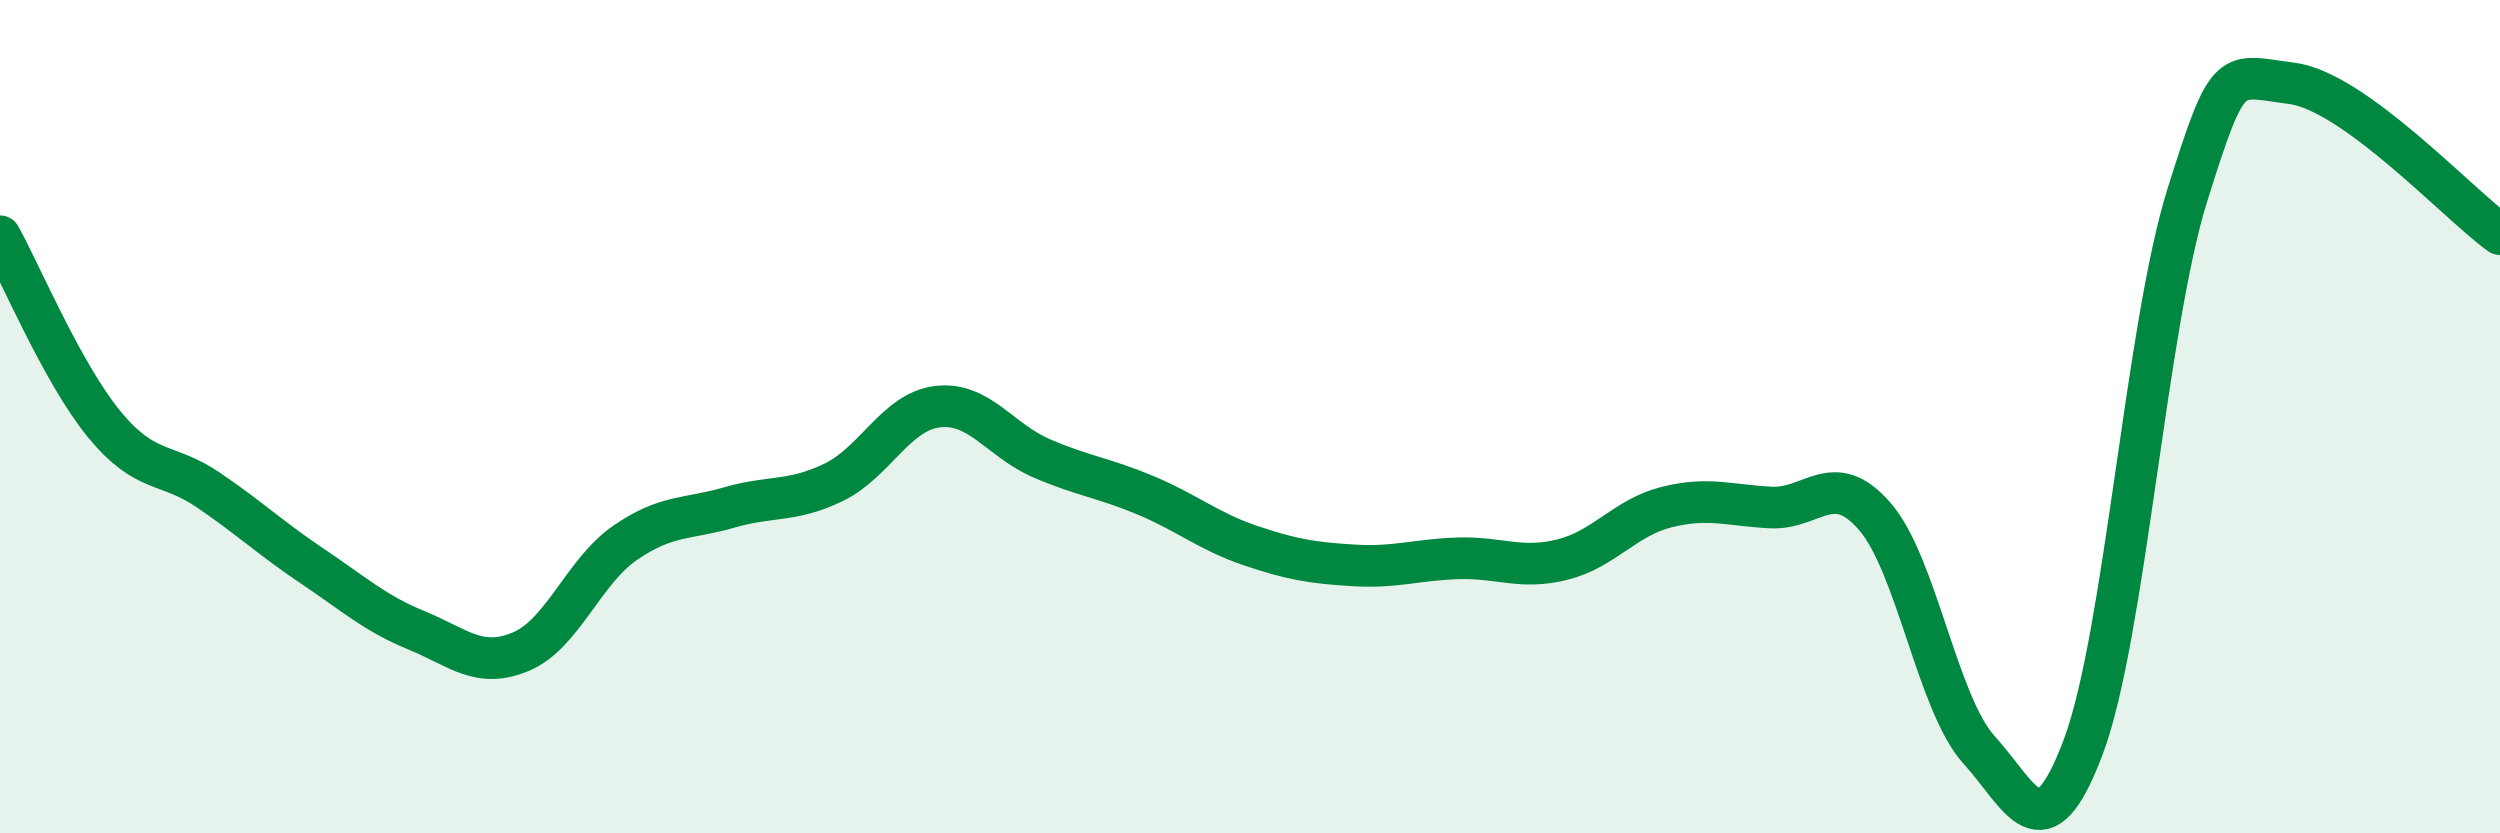
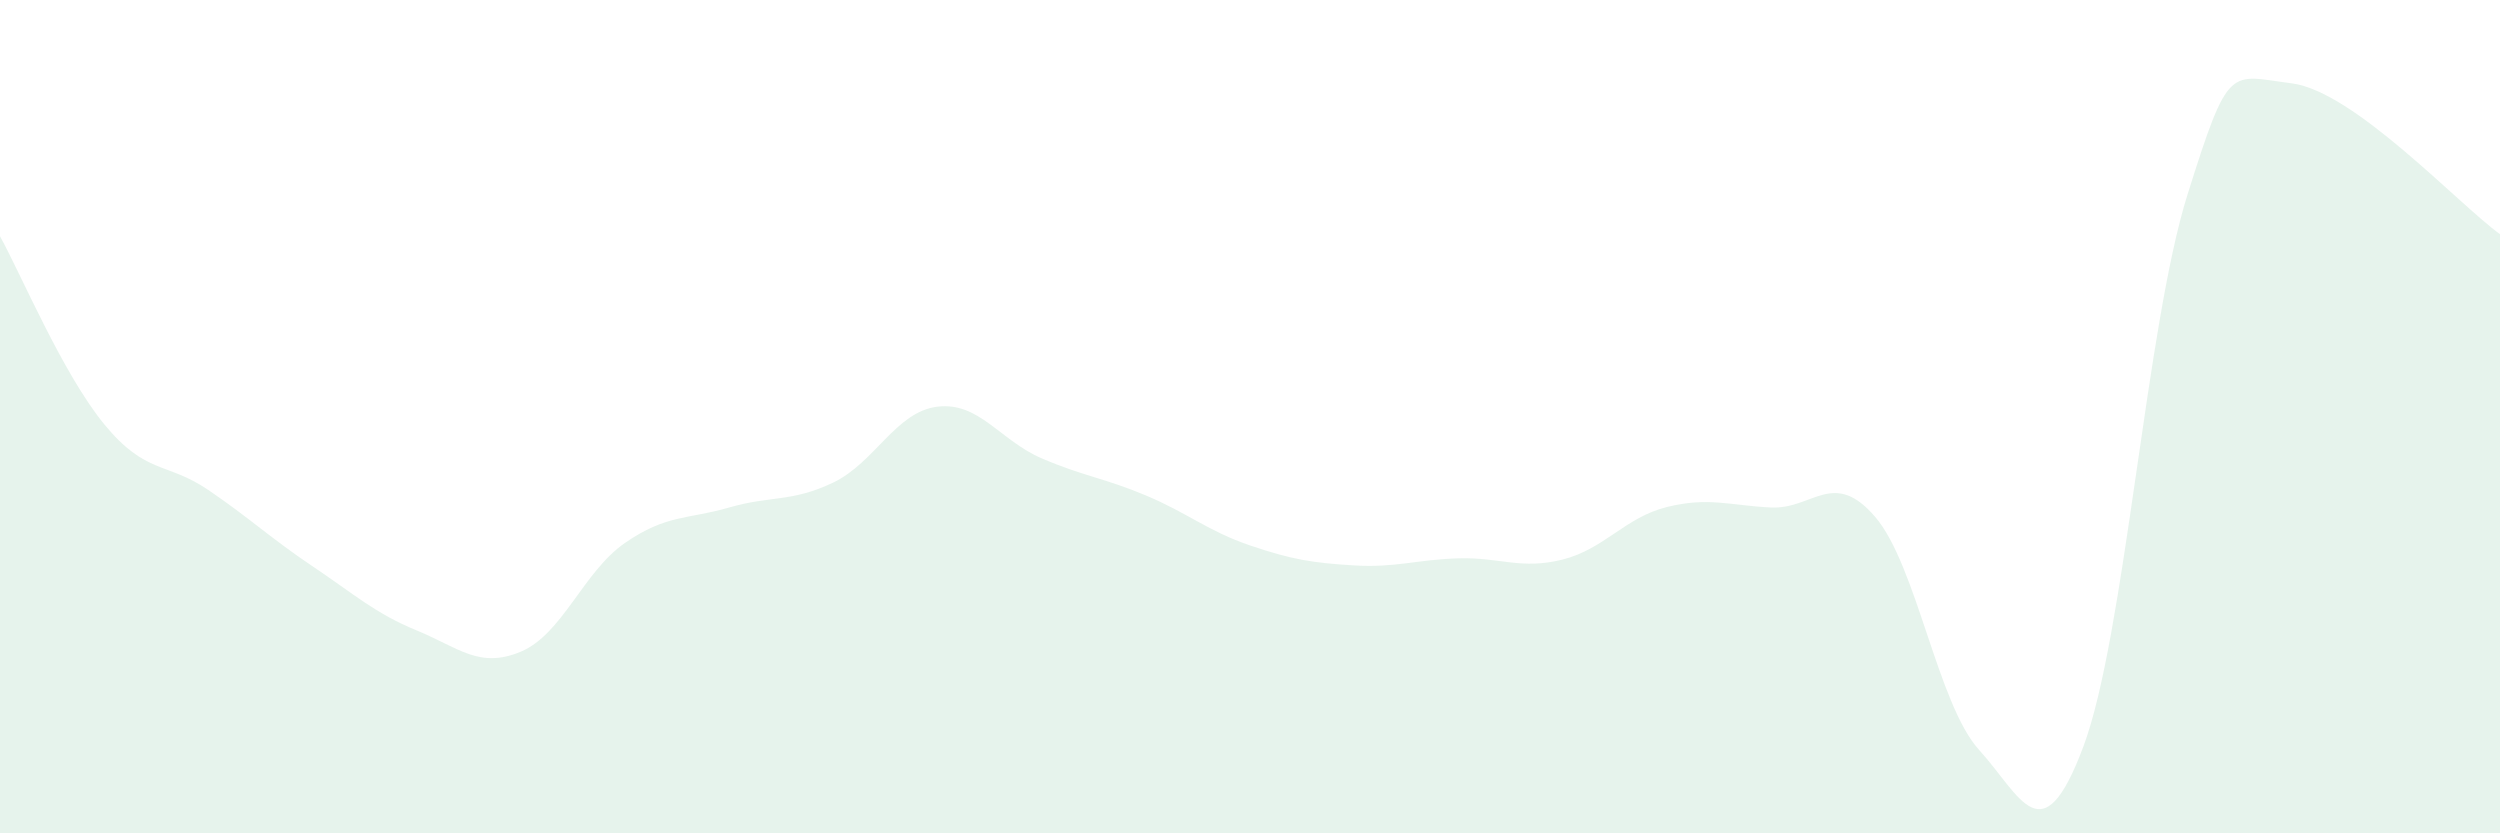
<svg xmlns="http://www.w3.org/2000/svg" width="60" height="20" viewBox="0 0 60 20">
  <path d="M 0,5.67 C 0.5,6.57 1.5,8.96 2.5,10.18 C 3.5,11.4 4,11.08 5,11.76 C 6,12.44 6.5,12.92 7.5,13.59 C 8.5,14.26 9,14.72 10,15.13 C 11,15.54 11.5,16.06 12.5,15.64 C 13.5,15.22 14,13.72 15,13.03 C 16,12.34 16.5,12.47 17.5,12.18 C 18.5,11.89 19,12.06 20,11.58 C 21,11.1 21.5,9.88 22.5,9.76 C 23.5,9.64 24,10.57 25,11 C 26,11.43 26.5,11.47 27.5,11.89 C 28.5,12.31 29,12.75 30,13.09 C 31,13.43 31.5,13.51 32.5,13.57 C 33.5,13.63 34,13.43 35,13.4 C 36,13.37 36.5,13.68 37.5,13.43 C 38.5,13.18 39,12.42 40,12.17 C 41,11.92 41.5,12.13 42.5,12.18 C 43.5,12.23 44,11.24 45,12.4 C 46,13.56 46.5,16.9 47.5,18 C 48.5,19.1 49,20.59 50,17.92 C 51,15.25 51.5,7.85 52.5,4.67 C 53.5,1.49 53.5,1.81 55,2 C 56.5,2.19 59,4.9 60,5.62L60 20L0 20Z" fill="#008740" opacity="0.1" stroke-linecap="round" stroke-linejoin="round" />
-   <path d="M 0,5.67 C 0.5,6.57 1.5,8.96 2.5,10.18 C 3.5,11.4 4,11.08 5,11.76 C 6,12.44 6.5,12.92 7.5,13.59 C 8.5,14.26 9,14.72 10,15.13 C 11,15.54 11.5,16.06 12.5,15.64 C 13.5,15.22 14,13.72 15,13.03 C 16,12.34 16.5,12.47 17.5,12.18 C 18.5,11.89 19,12.06 20,11.58 C 21,11.1 21.5,9.88 22.5,9.76 C 23.5,9.64 24,10.57 25,11 C 26,11.43 26.5,11.47 27.5,11.89 C 28.5,12.31 29,12.75 30,13.09 C 31,13.43 31.5,13.51 32.5,13.57 C 33.5,13.63 34,13.43 35,13.4 C 36,13.37 36.5,13.68 37.5,13.43 C 38.5,13.18 39,12.42 40,12.17 C 41,11.92 41.5,12.13 42.5,12.18 C 43.5,12.23 44,11.24 45,12.4 C 46,13.56 46.5,16.9 47.5,18 C 48.5,19.1 49,20.59 50,17.92 C 51,15.25 51.5,7.85 52.5,4.67 C 53.5,1.49 53.5,1.81 55,2 C 56.5,2.19 59,4.9 60,5.62" stroke="#008740" stroke-width="1" fill="none" stroke-linecap="round" stroke-linejoin="round" />
</svg>